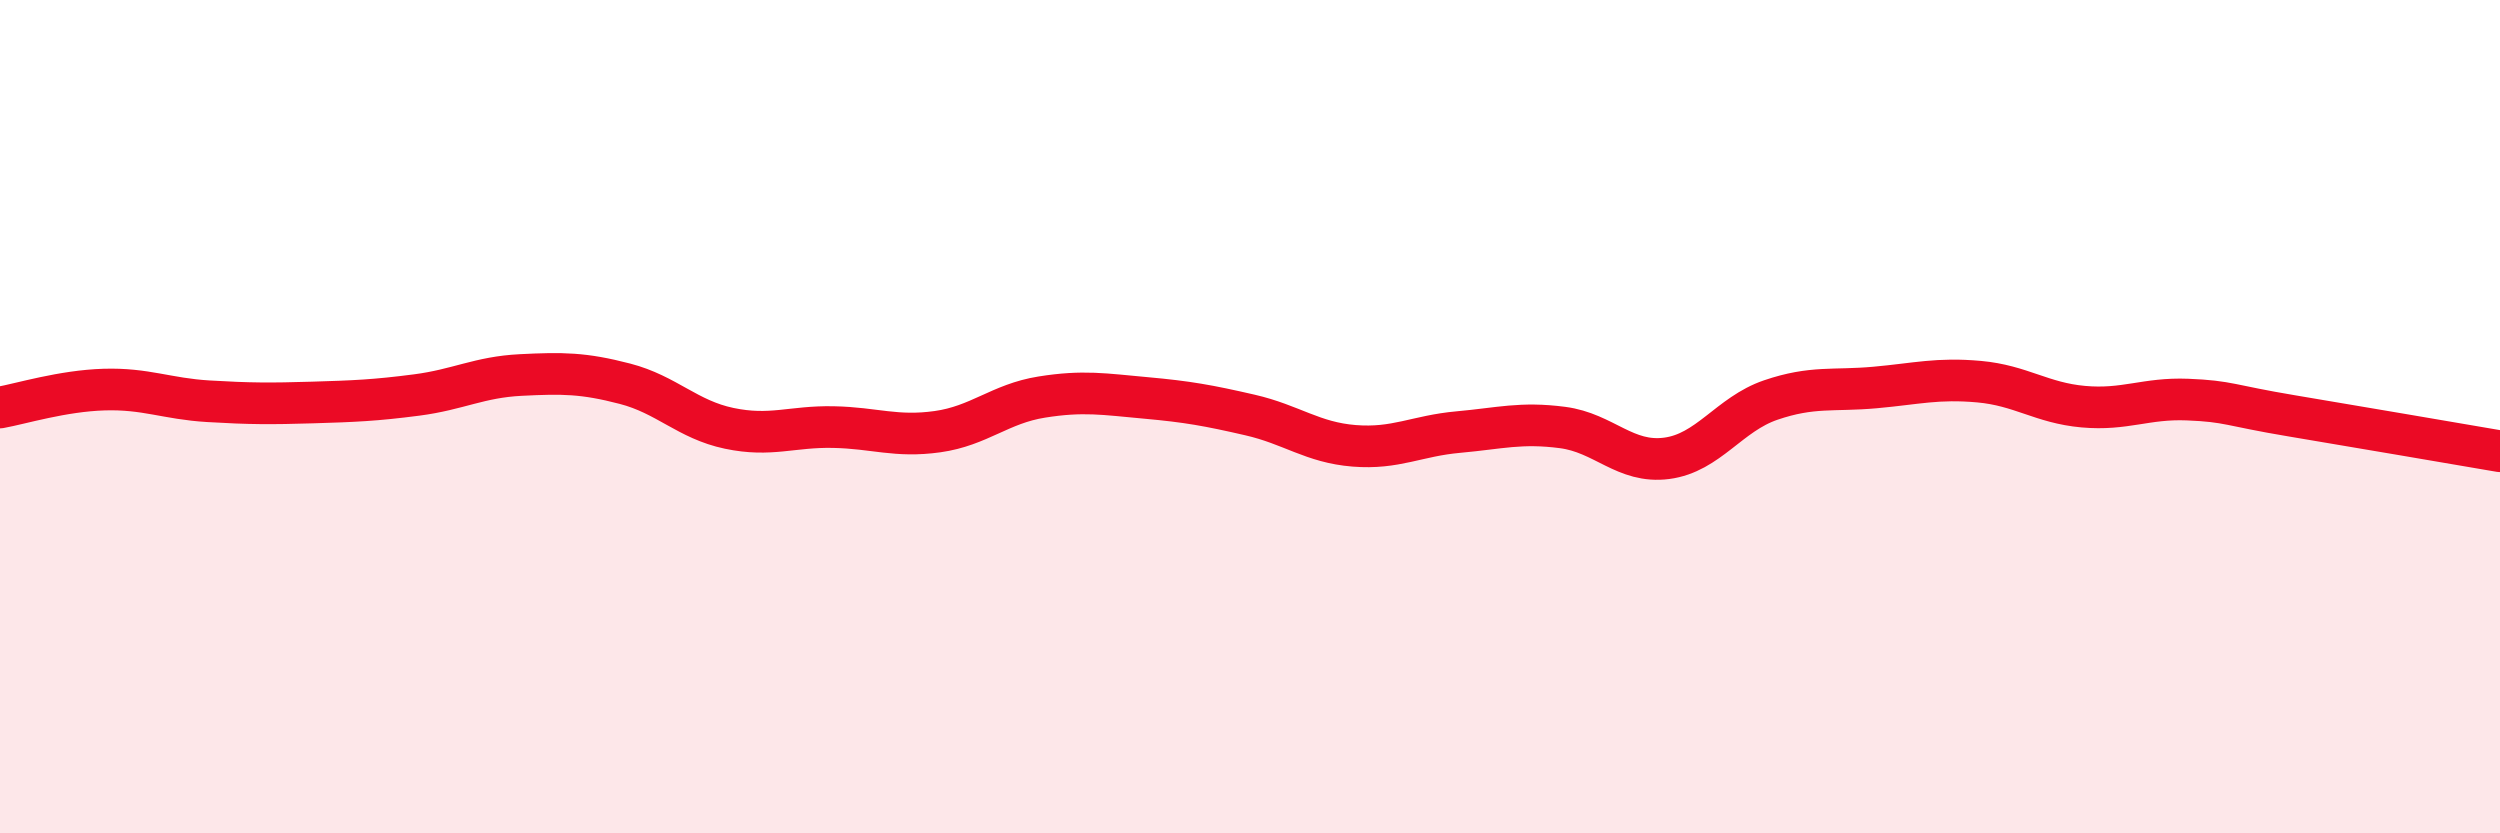
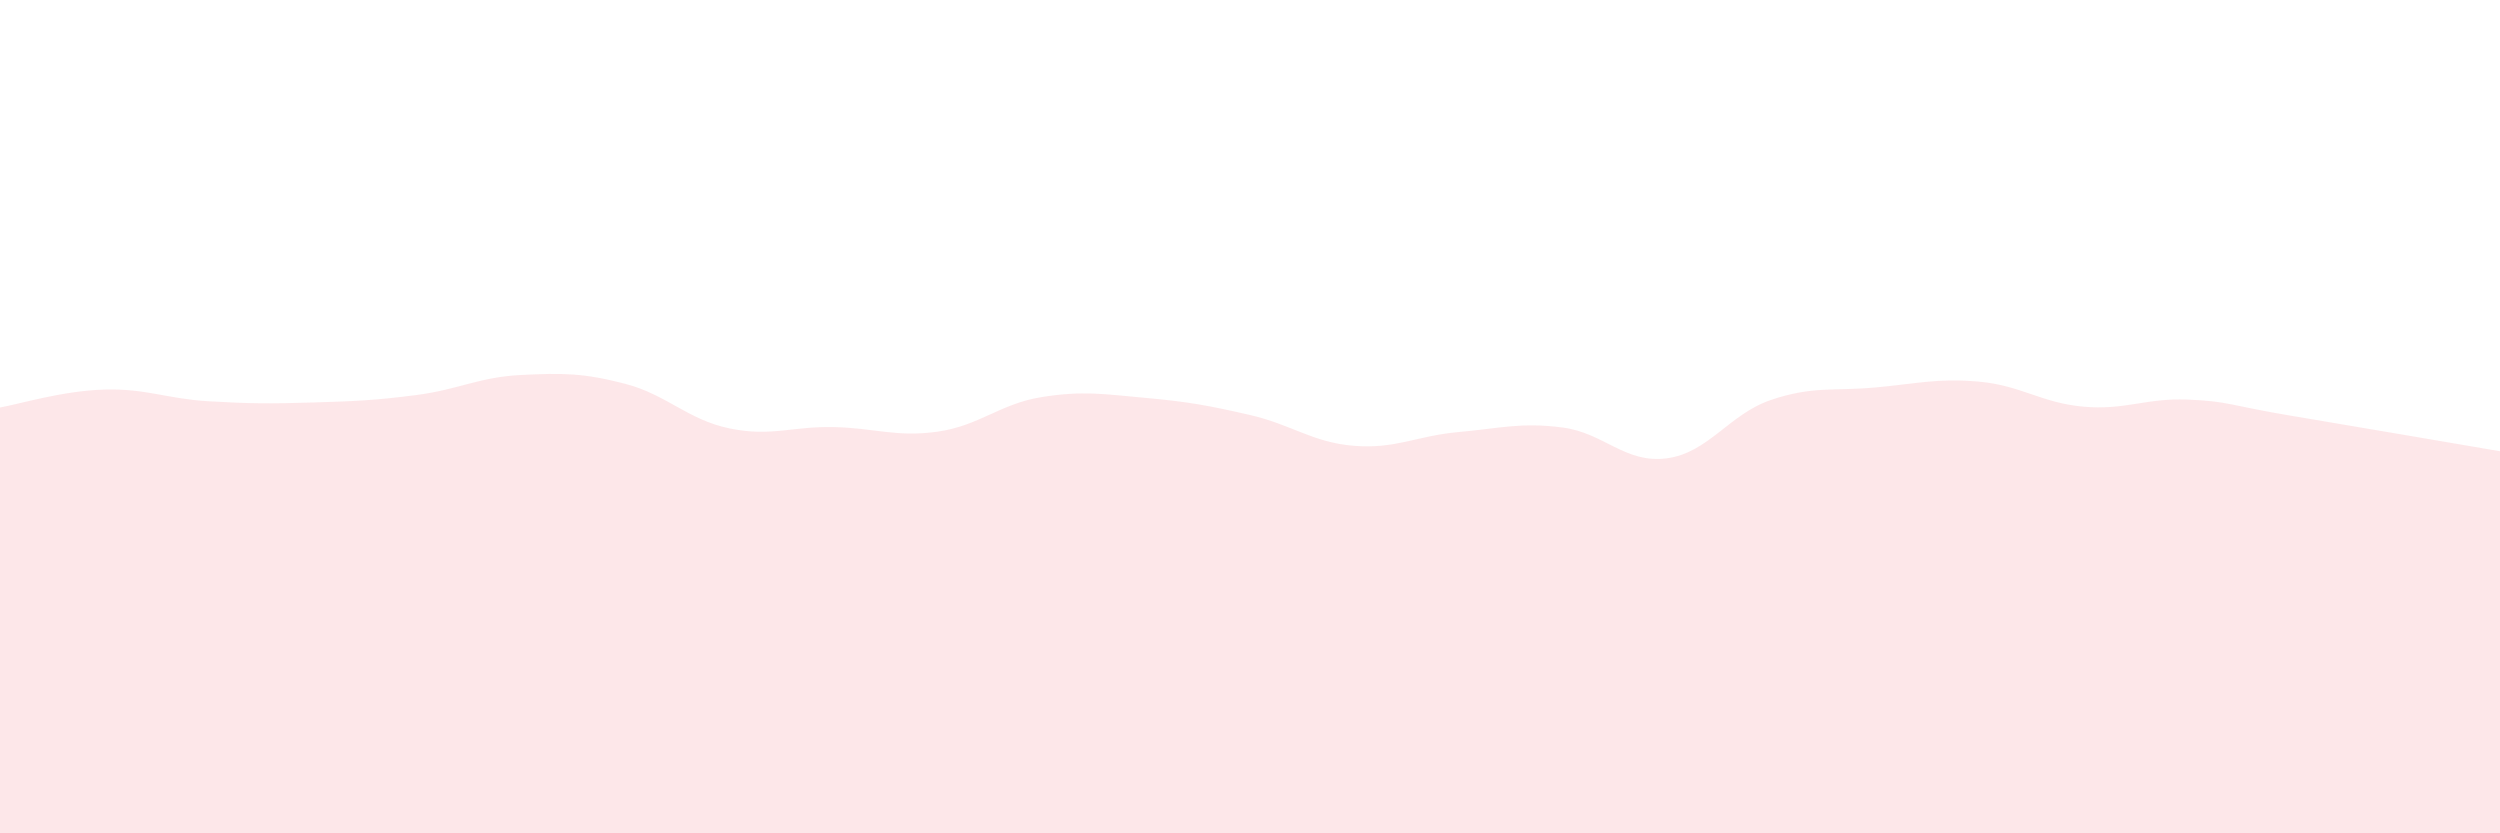
<svg xmlns="http://www.w3.org/2000/svg" width="60" height="20" viewBox="0 0 60 20">
  <path d="M 0,9.78 C 0.5,9.69 1.5,9.38 2.5,9.35 C 3.5,9.32 4,9.57 5,9.63 C 6,9.69 6.5,9.69 7.5,9.66 C 8.5,9.63 9,9.61 10,9.48 C 11,9.35 11.5,9.05 12.5,9 C 13.5,8.95 14,8.95 15,9.21 C 16,9.47 16.5,10.07 17.5,10.28 C 18.5,10.49 19,10.23 20,10.25 C 21,10.27 21.5,10.5 22.5,10.36 C 23.5,10.22 24,9.69 25,9.53 C 26,9.37 26.5,9.46 27.5,9.55 C 28.5,9.64 29,9.73 30,9.96 C 31,10.19 31.5,10.62 32.5,10.7 C 33.5,10.78 34,10.46 35,10.37 C 36,10.28 36.5,10.13 37.5,10.26 C 38.5,10.39 39,11.13 40,11 C 41,10.87 41.5,9.94 42.5,9.6 C 43.5,9.26 44,9.39 45,9.3 C 46,9.21 46.5,9.07 47.5,9.16 C 48.5,9.25 49,9.67 50,9.76 C 51,9.85 51.5,9.55 52.5,9.59 C 53.5,9.63 53.5,9.73 55,9.98 C 56.5,10.23 59,10.66 60,10.83L60 20L0 20Z" fill="#EB0A25" opacity="0.1" stroke-linecap="round" stroke-linejoin="round" />
-   <path d="M 0,9.78 C 0.5,9.69 1.5,9.38 2.5,9.35 C 3.5,9.32 4,9.57 5,9.63 C 6,9.69 6.5,9.69 7.5,9.66 C 8.5,9.63 9,9.61 10,9.48 C 11,9.35 11.5,9.05 12.5,9 C 13.5,8.95 14,8.95 15,9.21 C 16,9.47 16.5,10.07 17.5,10.28 C 18.5,10.49 19,10.23 20,10.25 C 21,10.27 21.5,10.5 22.5,10.36 C 23.5,10.22 24,9.69 25,9.53 C 26,9.37 26.5,9.46 27.5,9.55 C 28.5,9.64 29,9.73 30,9.96 C 31,10.19 31.5,10.62 32.5,10.7 C 33.5,10.78 34,10.46 35,10.37 C 36,10.28 36.5,10.13 37.5,10.26 C 38.5,10.39 39,11.13 40,11 C 41,10.87 41.5,9.94 42.5,9.6 C 43.5,9.26 44,9.39 45,9.3 C 46,9.21 46.5,9.07 47.5,9.16 C 48.5,9.25 49,9.67 50,9.76 C 51,9.85 51.5,9.55 52.5,9.59 C 53.5,9.63 53.5,9.73 55,9.98 C 56.5,10.23 59,10.66 60,10.83" stroke="#EB0A25" stroke-width="1" fill="none" stroke-linecap="round" stroke-linejoin="round" />
</svg>